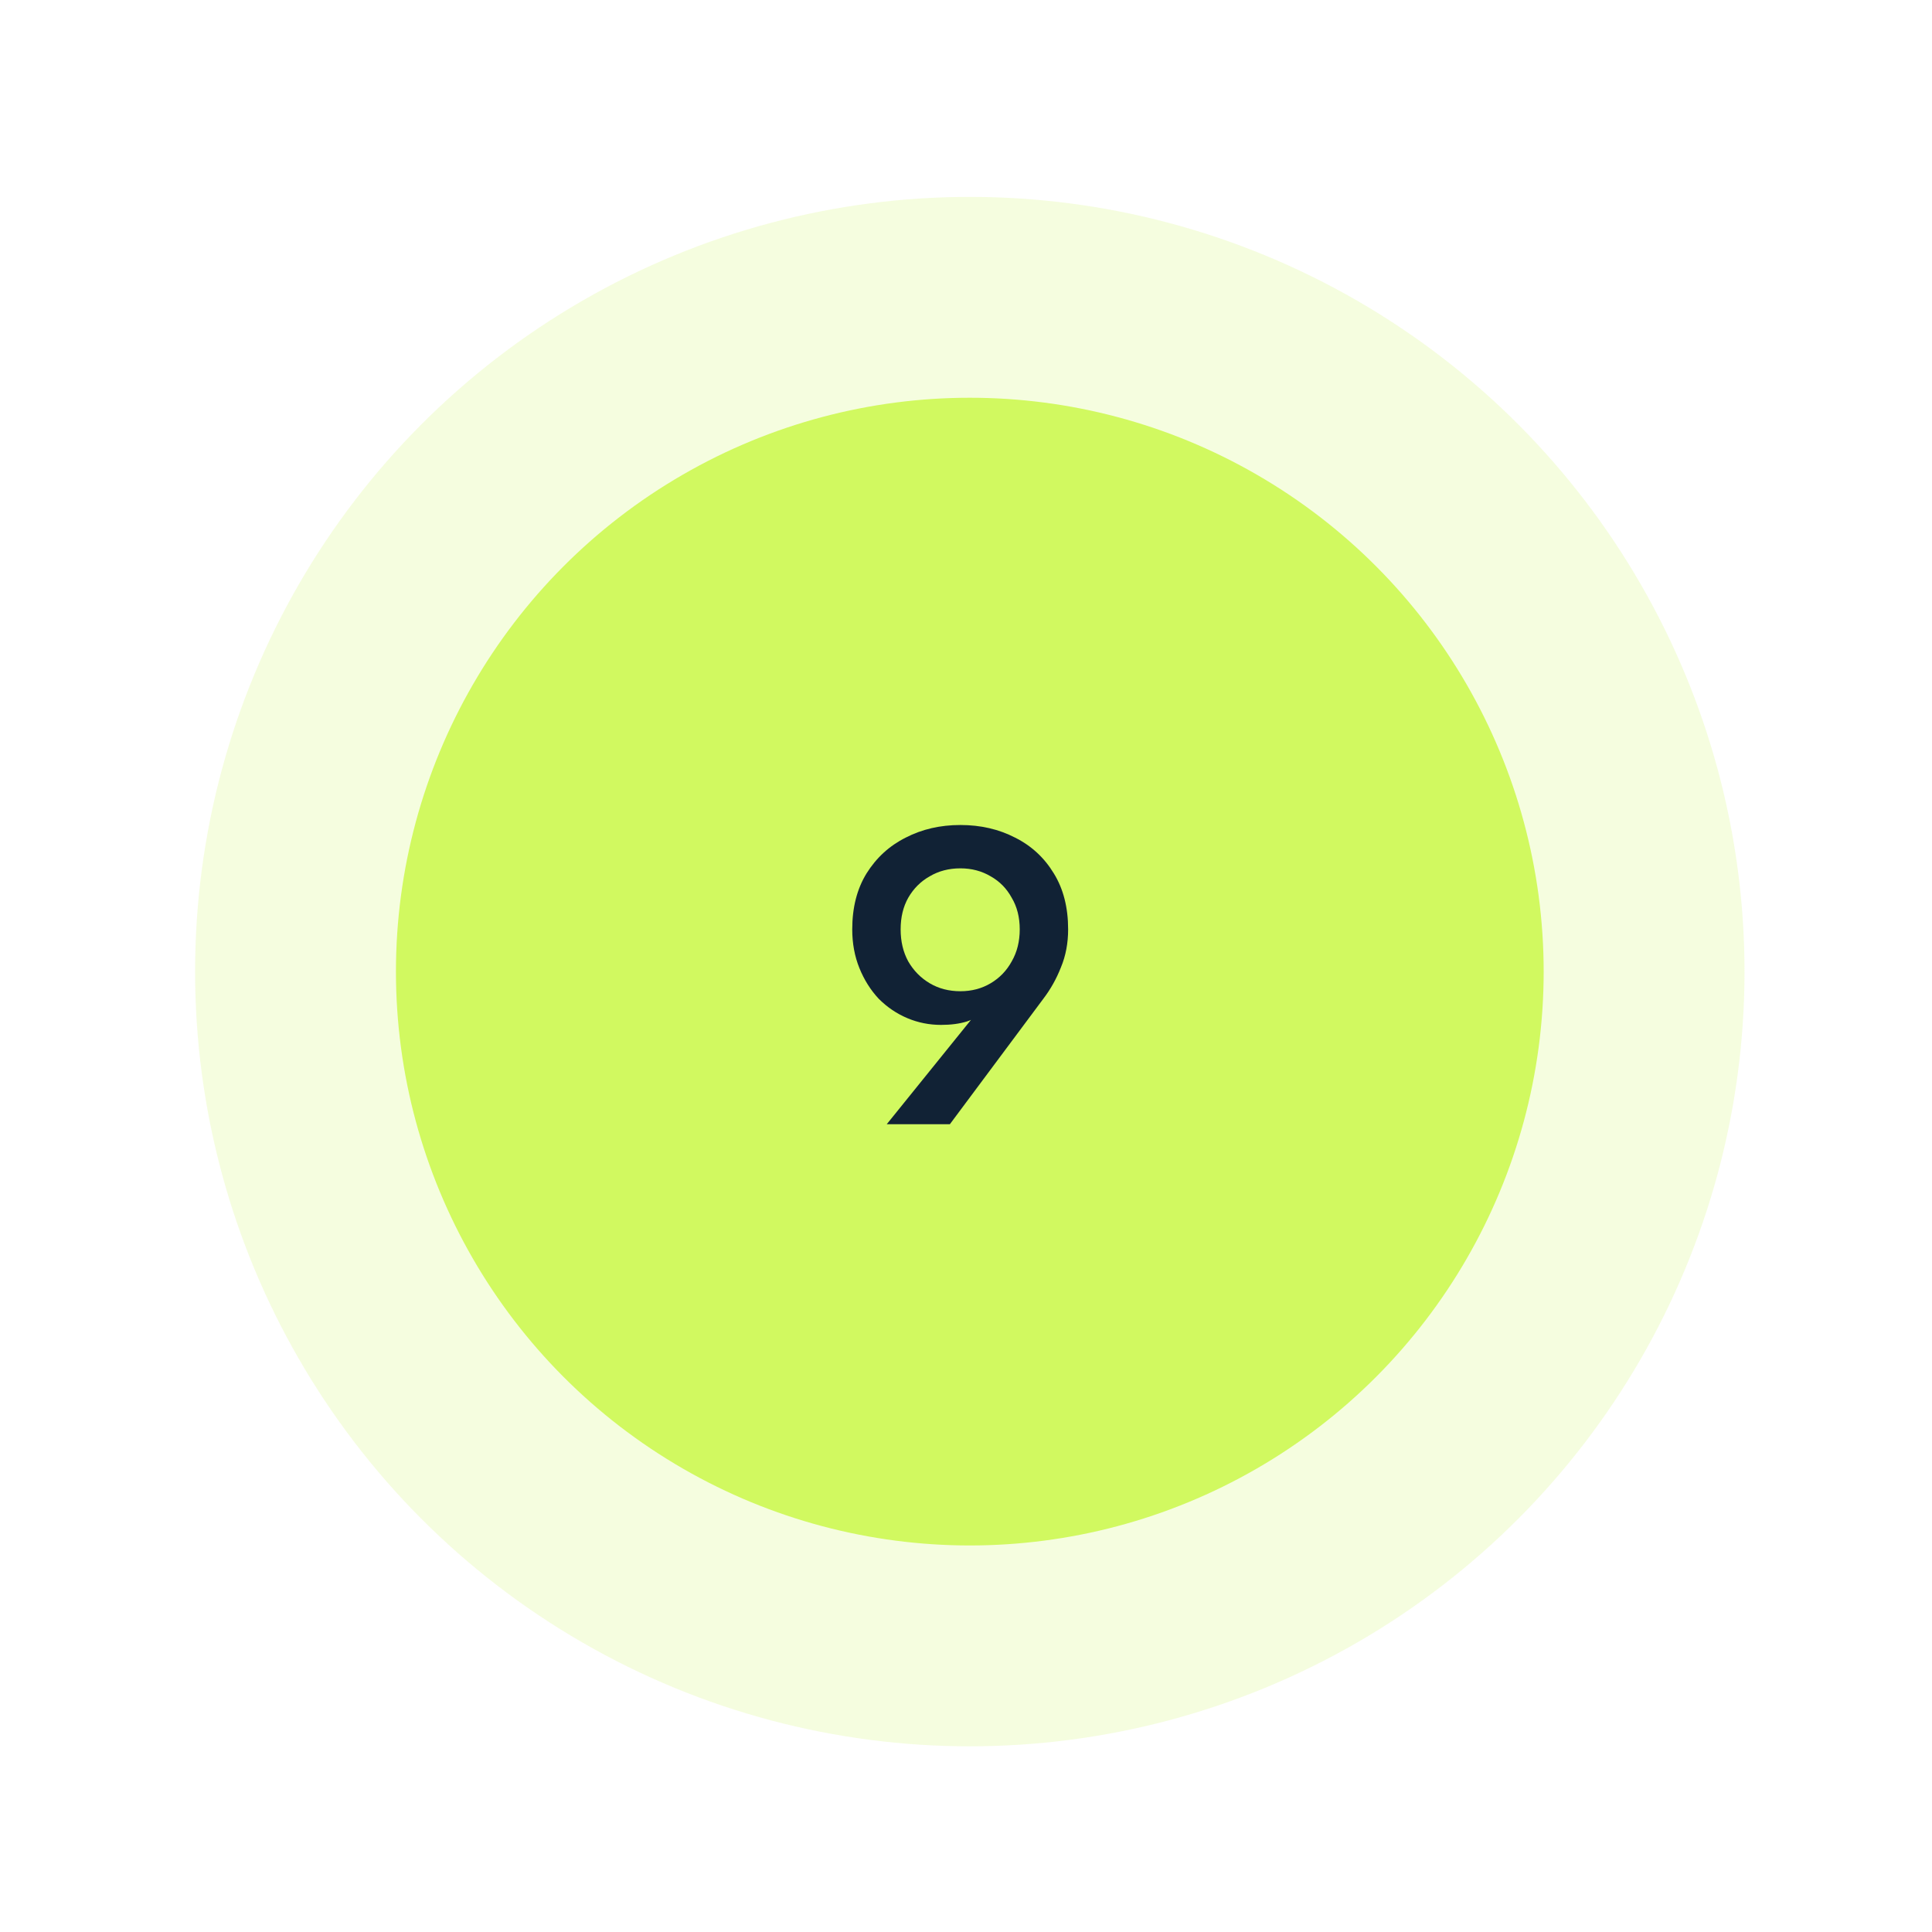
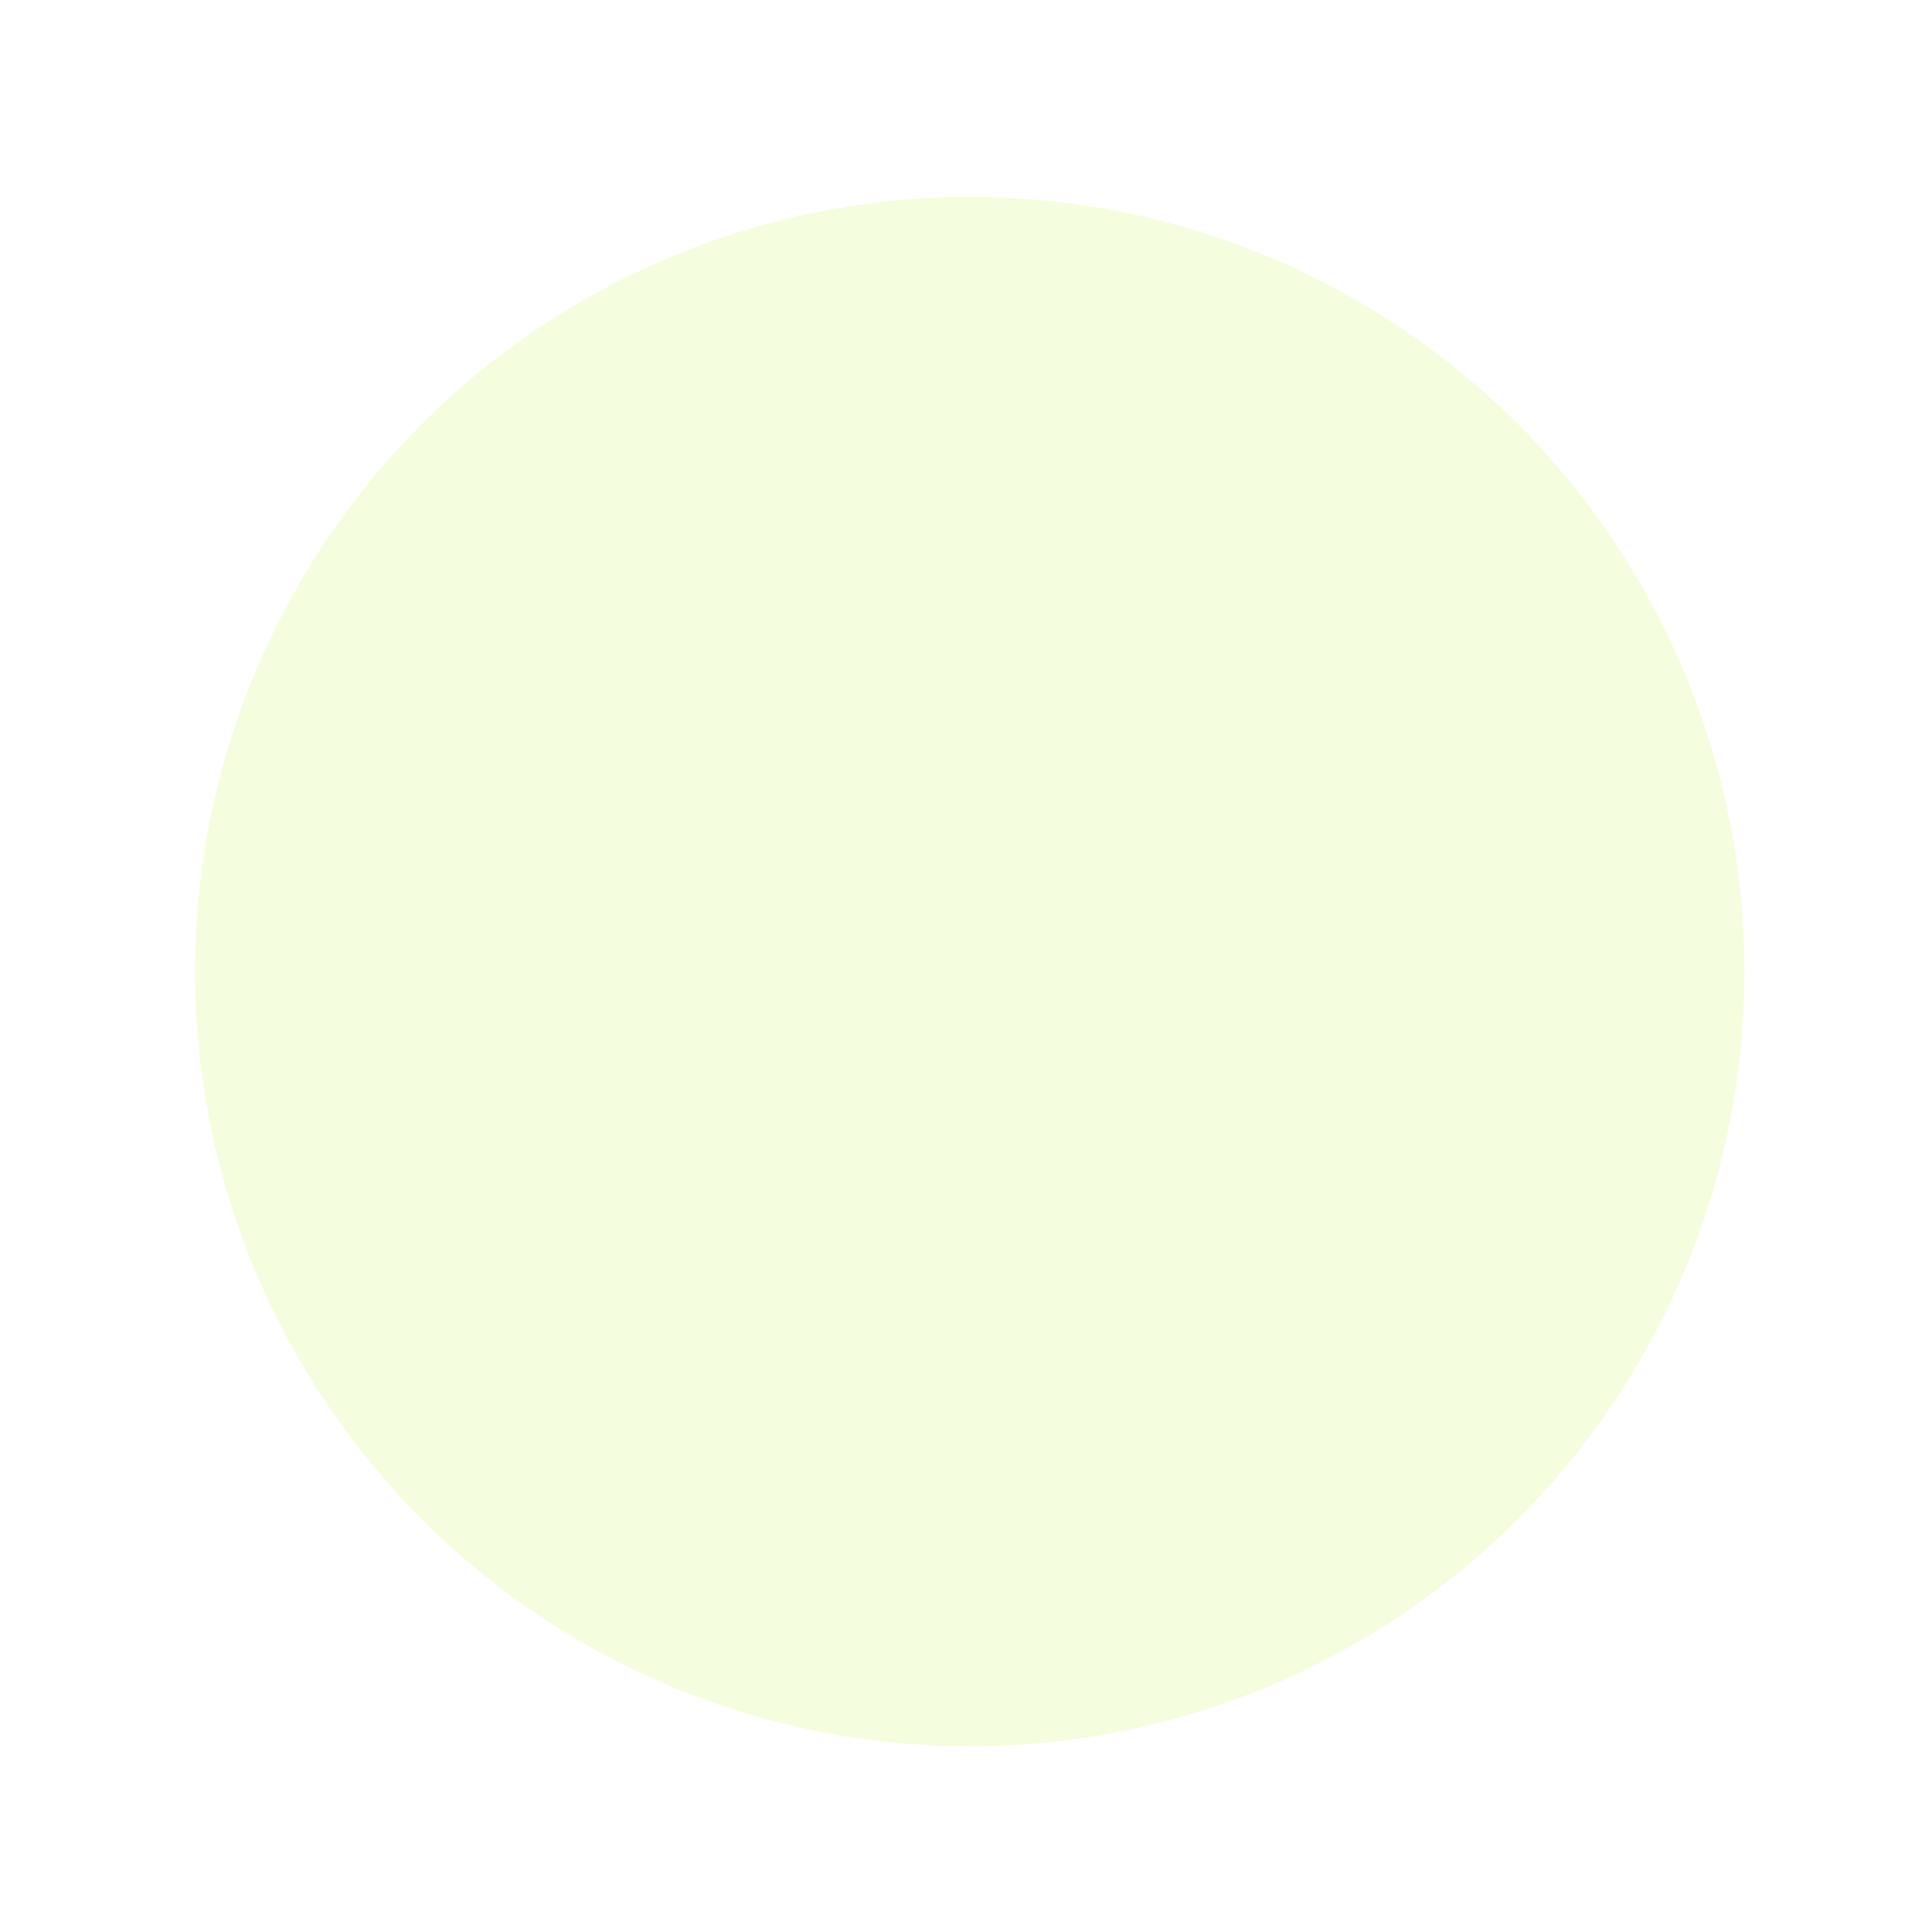
<svg xmlns="http://www.w3.org/2000/svg" width="101" height="101" viewBox="0 0 101 101" fill="none">
  <circle opacity="0.2" cx="50.699" cy="50.793" r="40.5" fill="#D1F960" />
-   <circle cx="50.699" cy="50.793" r="30" fill="#D1F960" />
-   <path d="M53.309 48.585C53.309 47.954 53.17 47.404 52.891 46.935C52.627 46.451 52.261 46.077 51.791 45.813C51.322 45.534 50.794 45.395 50.207 45.395C49.606 45.395 49.071 45.534 48.601 45.813C48.132 46.077 47.758 46.451 47.479 46.935C47.215 47.404 47.083 47.954 47.083 48.585C47.083 49.216 47.215 49.773 47.479 50.257C47.758 50.741 48.132 51.122 48.601 51.401C49.071 51.68 49.606 51.819 50.207 51.819C50.794 51.819 51.322 51.68 51.791 51.401C52.261 51.122 52.627 50.741 52.891 50.257C53.17 49.773 53.309 49.216 53.309 48.585ZM49.657 58.771H46.357L51.241 52.721L51.637 52.655C51.285 53.036 50.919 53.286 50.537 53.403C50.156 53.52 49.709 53.579 49.195 53.579C48.579 53.579 47.992 53.462 47.435 53.227C46.878 52.992 46.379 52.655 45.939 52.215C45.514 51.76 45.176 51.225 44.927 50.609C44.678 49.993 44.553 49.318 44.553 48.585C44.553 47.441 44.803 46.466 45.301 45.659C45.815 44.838 46.496 44.214 47.347 43.789C48.198 43.349 49.151 43.129 50.207 43.129C51.263 43.129 52.217 43.349 53.067 43.789C53.918 44.214 54.593 44.838 55.091 45.659C55.59 46.466 55.839 47.441 55.839 48.585C55.839 49.304 55.715 49.964 55.465 50.565C55.23 51.166 54.922 51.716 54.541 52.215L49.657 58.771Z" fill="#112235" />
</svg>